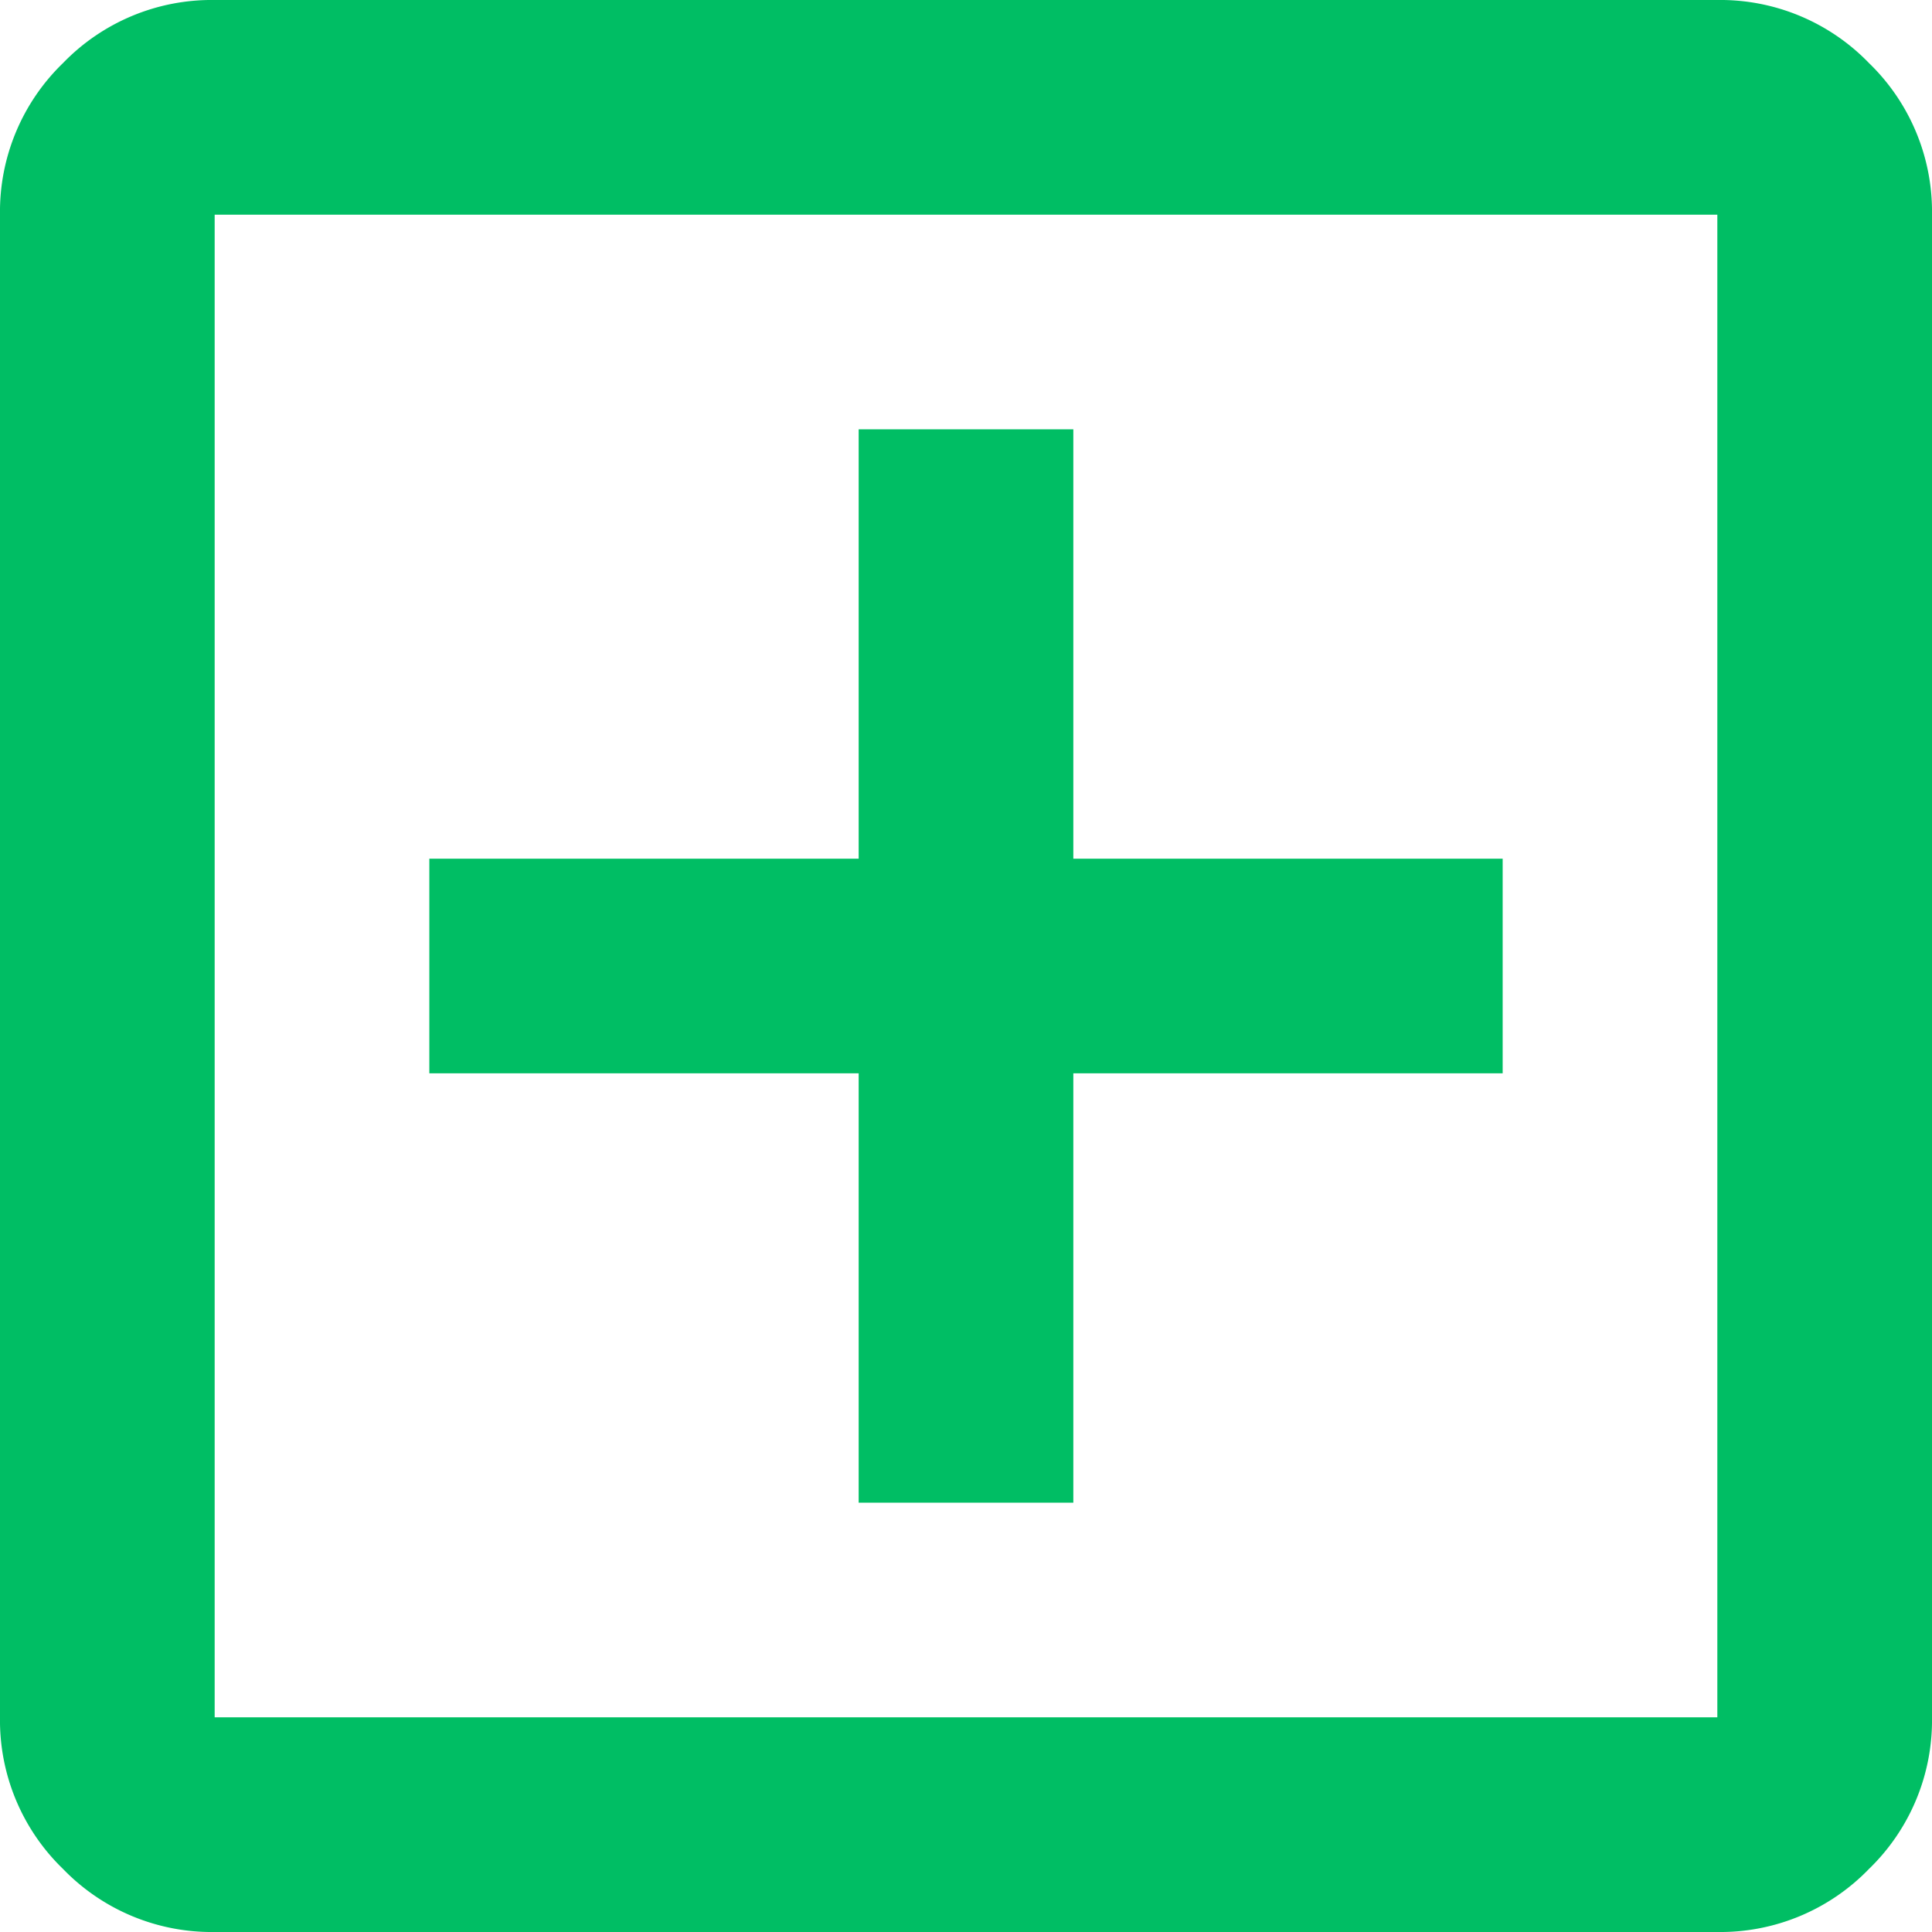
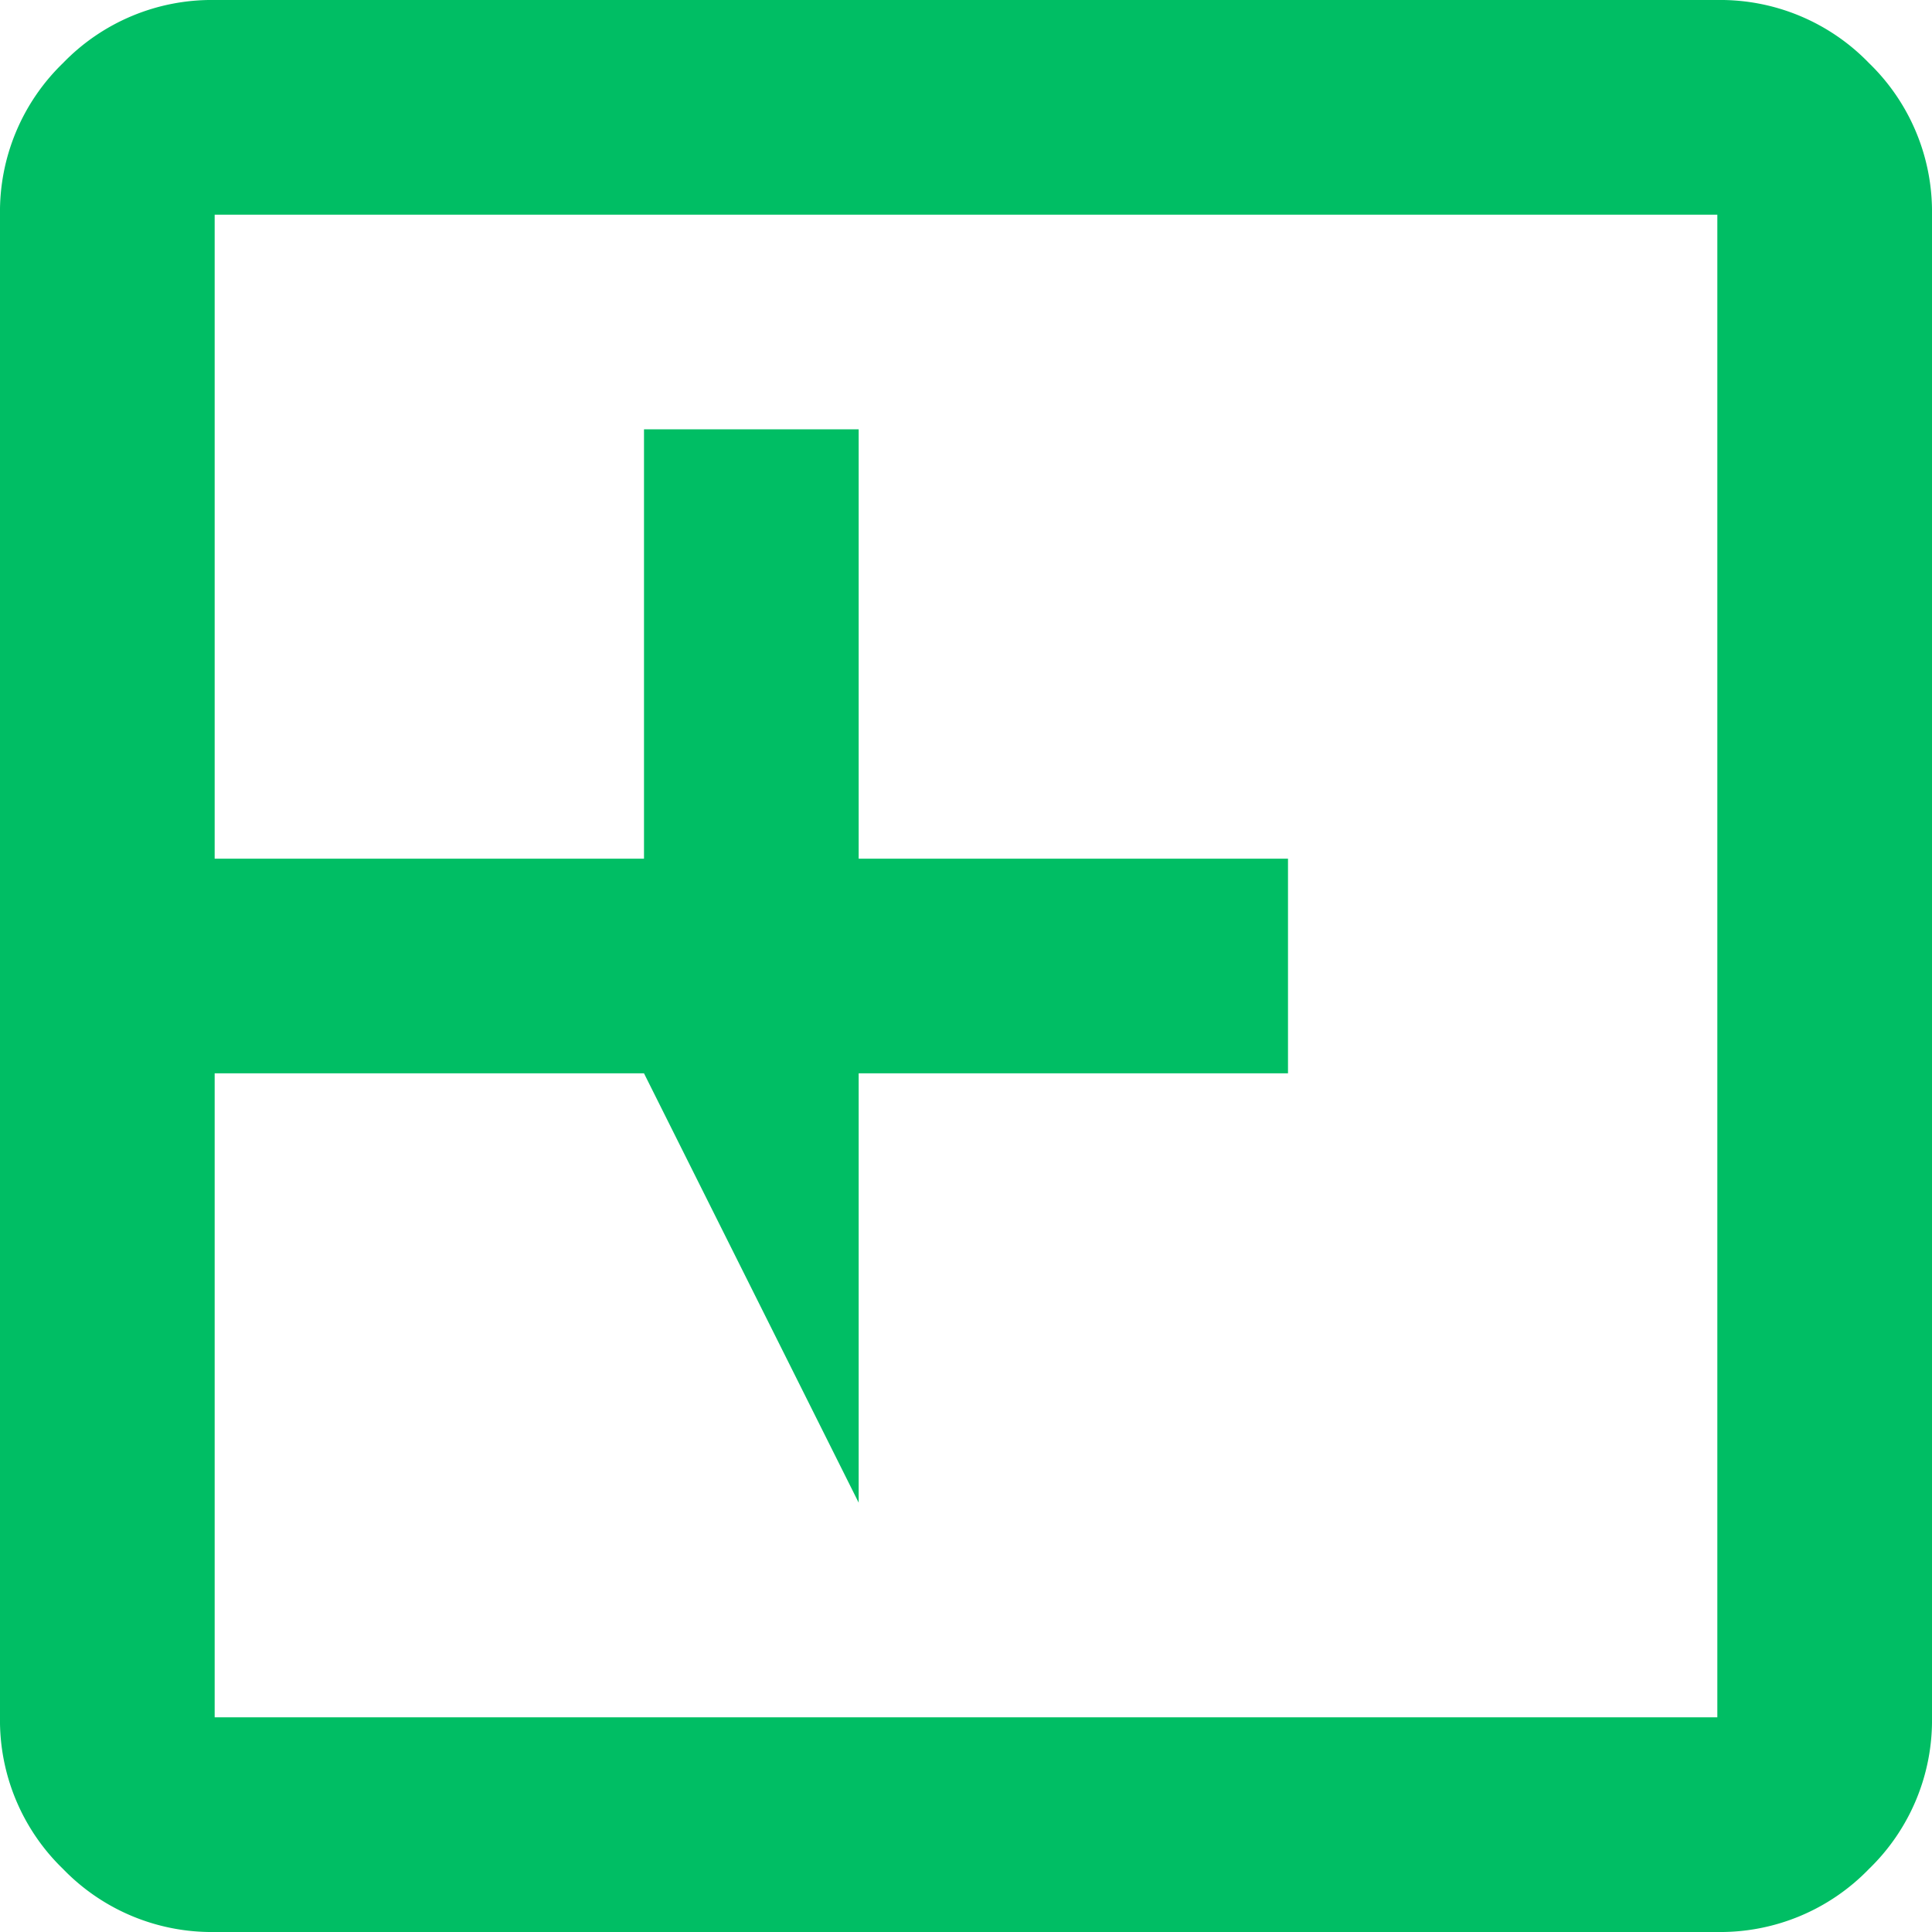
<svg xmlns="http://www.w3.org/2000/svg" width="27" height="27" viewBox="0 0 27 27">
-   <path id="add_box_24dp_5F6368_FILL0_wght400_GRAD0_opsz24" d="M132-819h3v-6h6v-3h-6v-6h-3v6h-6v3h6Zm-9,6a2.889,2.889,0,0,1-2.119-.881A2.889,2.889,0,0,1,120-816v-21a2.889,2.889,0,0,1,.881-2.119A2.889,2.889,0,0,1,123-840h21a2.889,2.889,0,0,1,2.119.881A2.889,2.889,0,0,1,147-837v21a2.889,2.889,0,0,1-.881,2.119A2.889,2.889,0,0,1,144-813Zm0-3h21v-21H123Zm0-21v0Z" transform="translate(-120 840)" fill="#00be64" />
+   <path id="add_box_24dp_5F6368_FILL0_wght400_GRAD0_opsz24" d="M132-819v-6h6v-3h-6v-6h-3v6h-6v3h6Zm-9,6a2.889,2.889,0,0,1-2.119-.881A2.889,2.889,0,0,1,120-816v-21a2.889,2.889,0,0,1,.881-2.119A2.889,2.889,0,0,1,123-840h21a2.889,2.889,0,0,1,2.119.881A2.889,2.889,0,0,1,147-837v21a2.889,2.889,0,0,1-.881,2.119A2.889,2.889,0,0,1,144-813Zm0-3h21v-21H123Zm0-21v0Z" transform="translate(-120 840)" fill="#00be64" />
</svg>